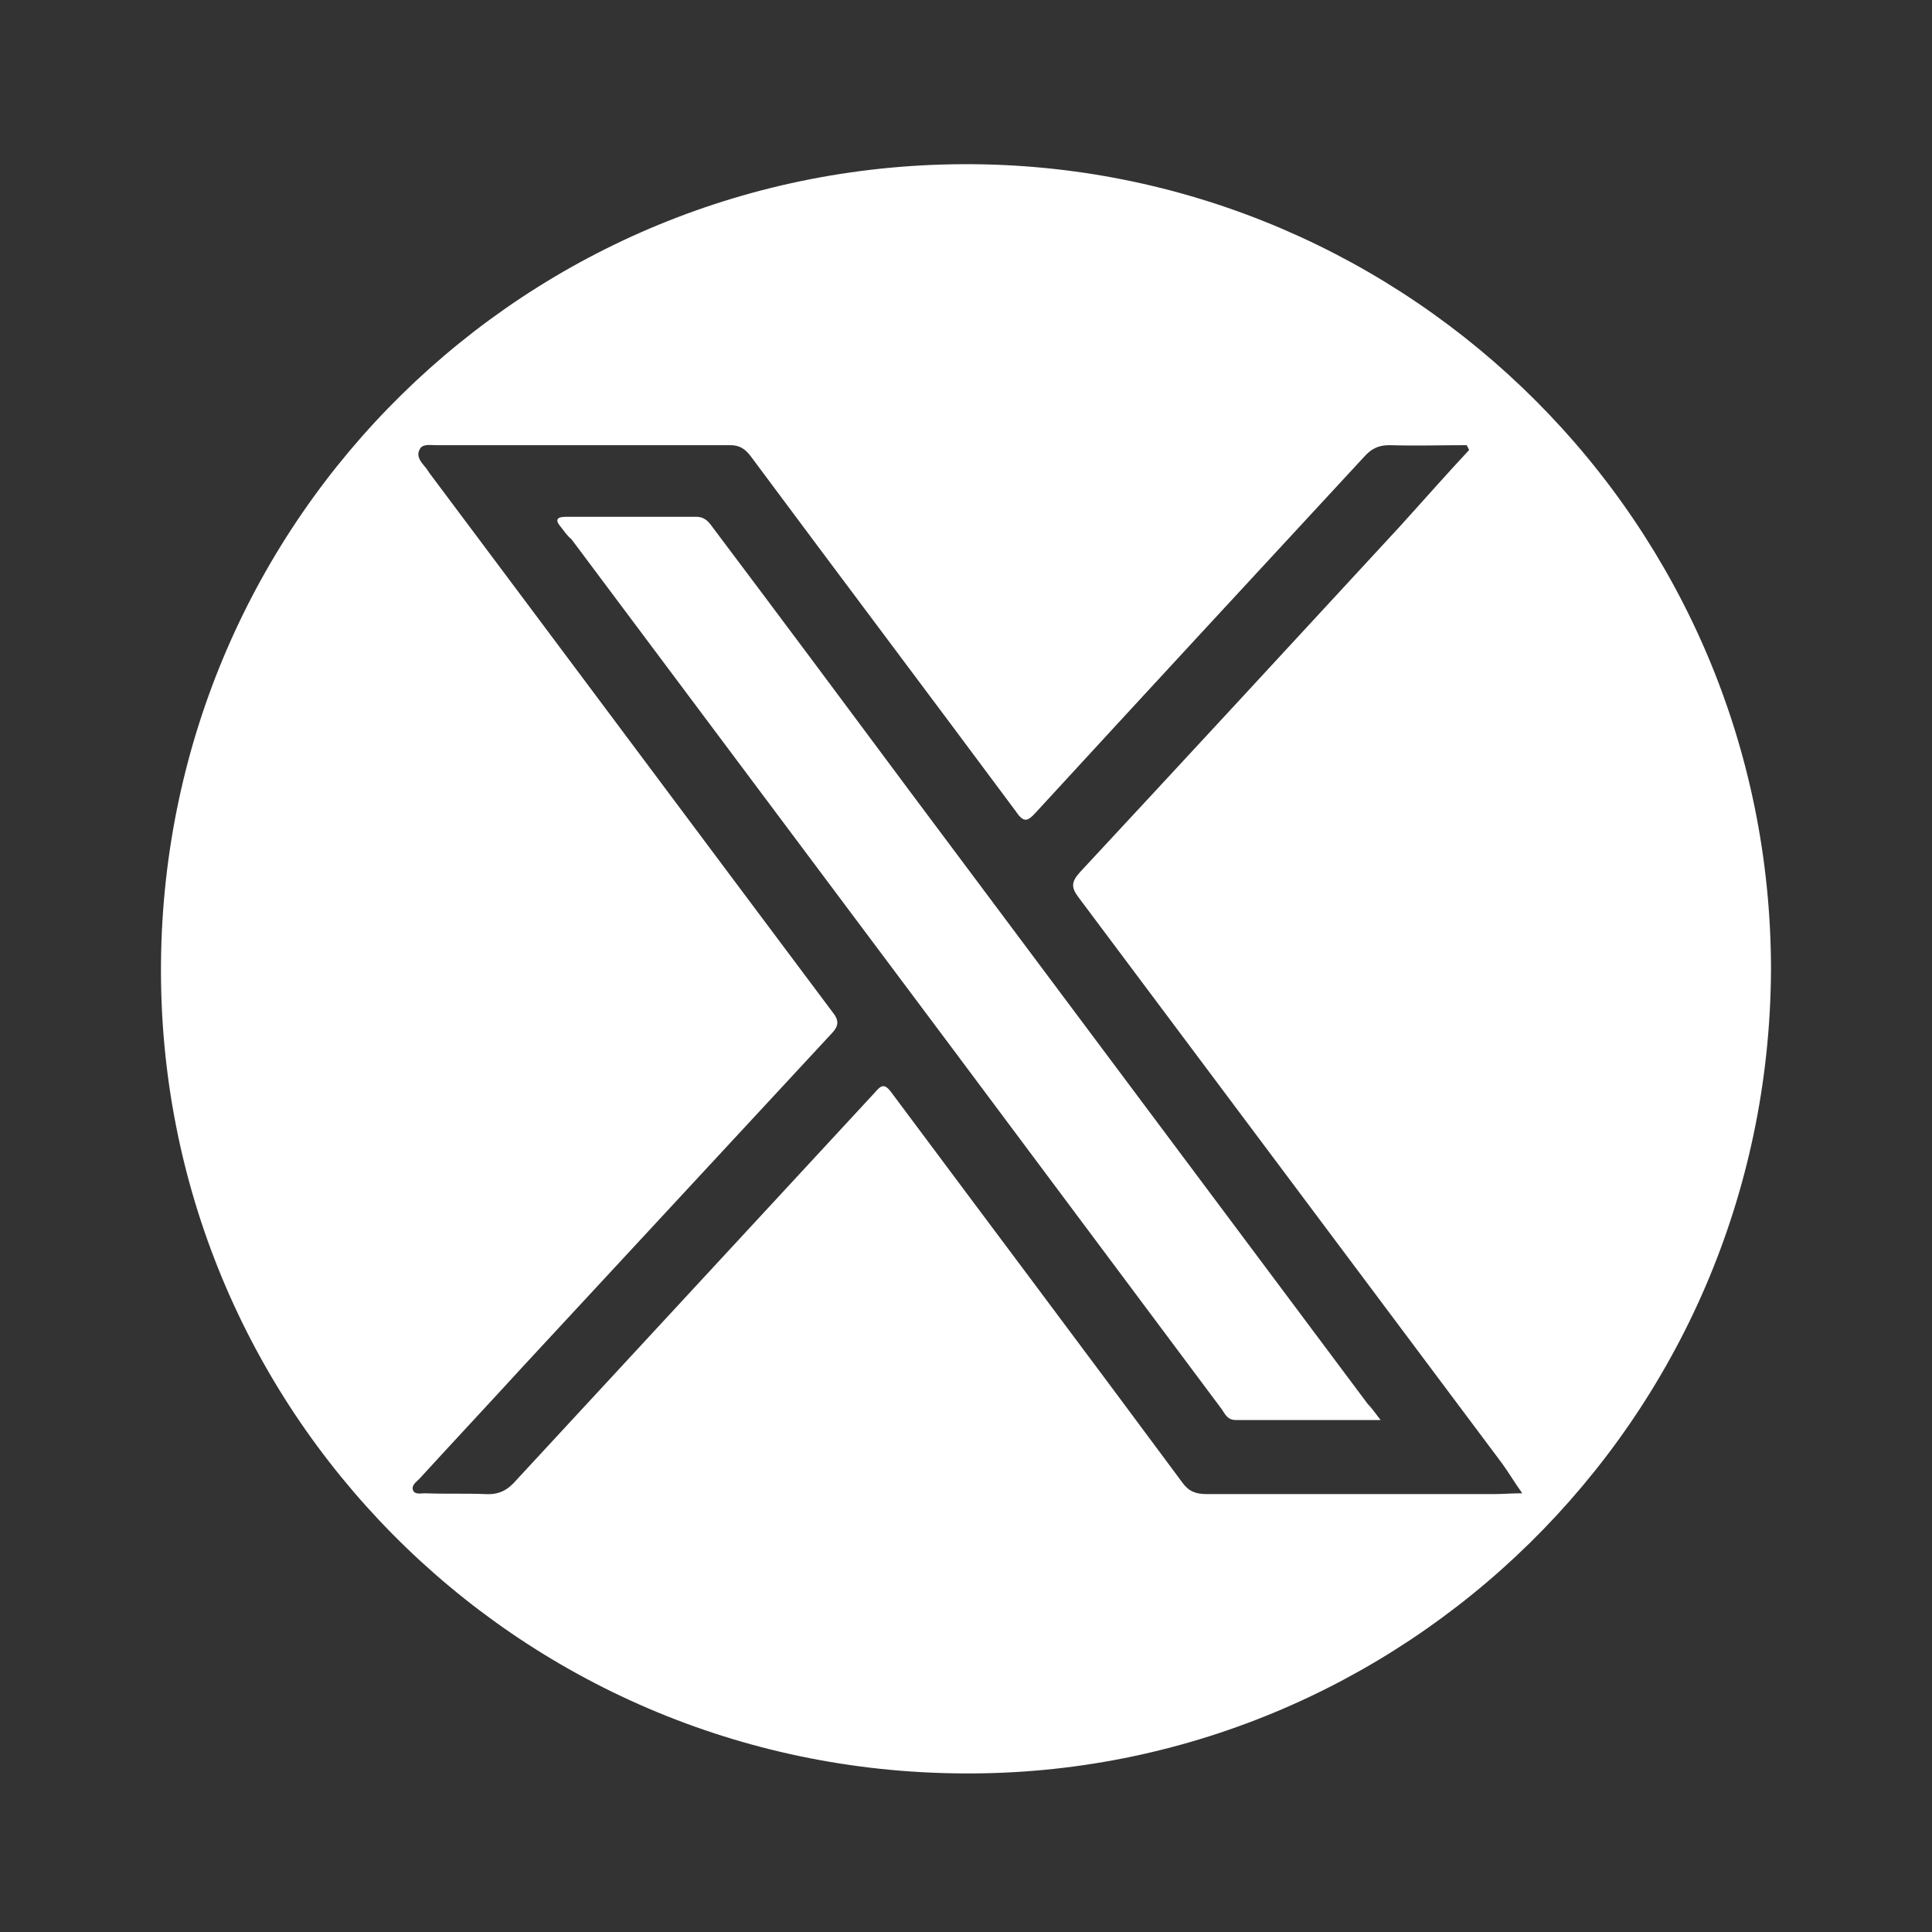
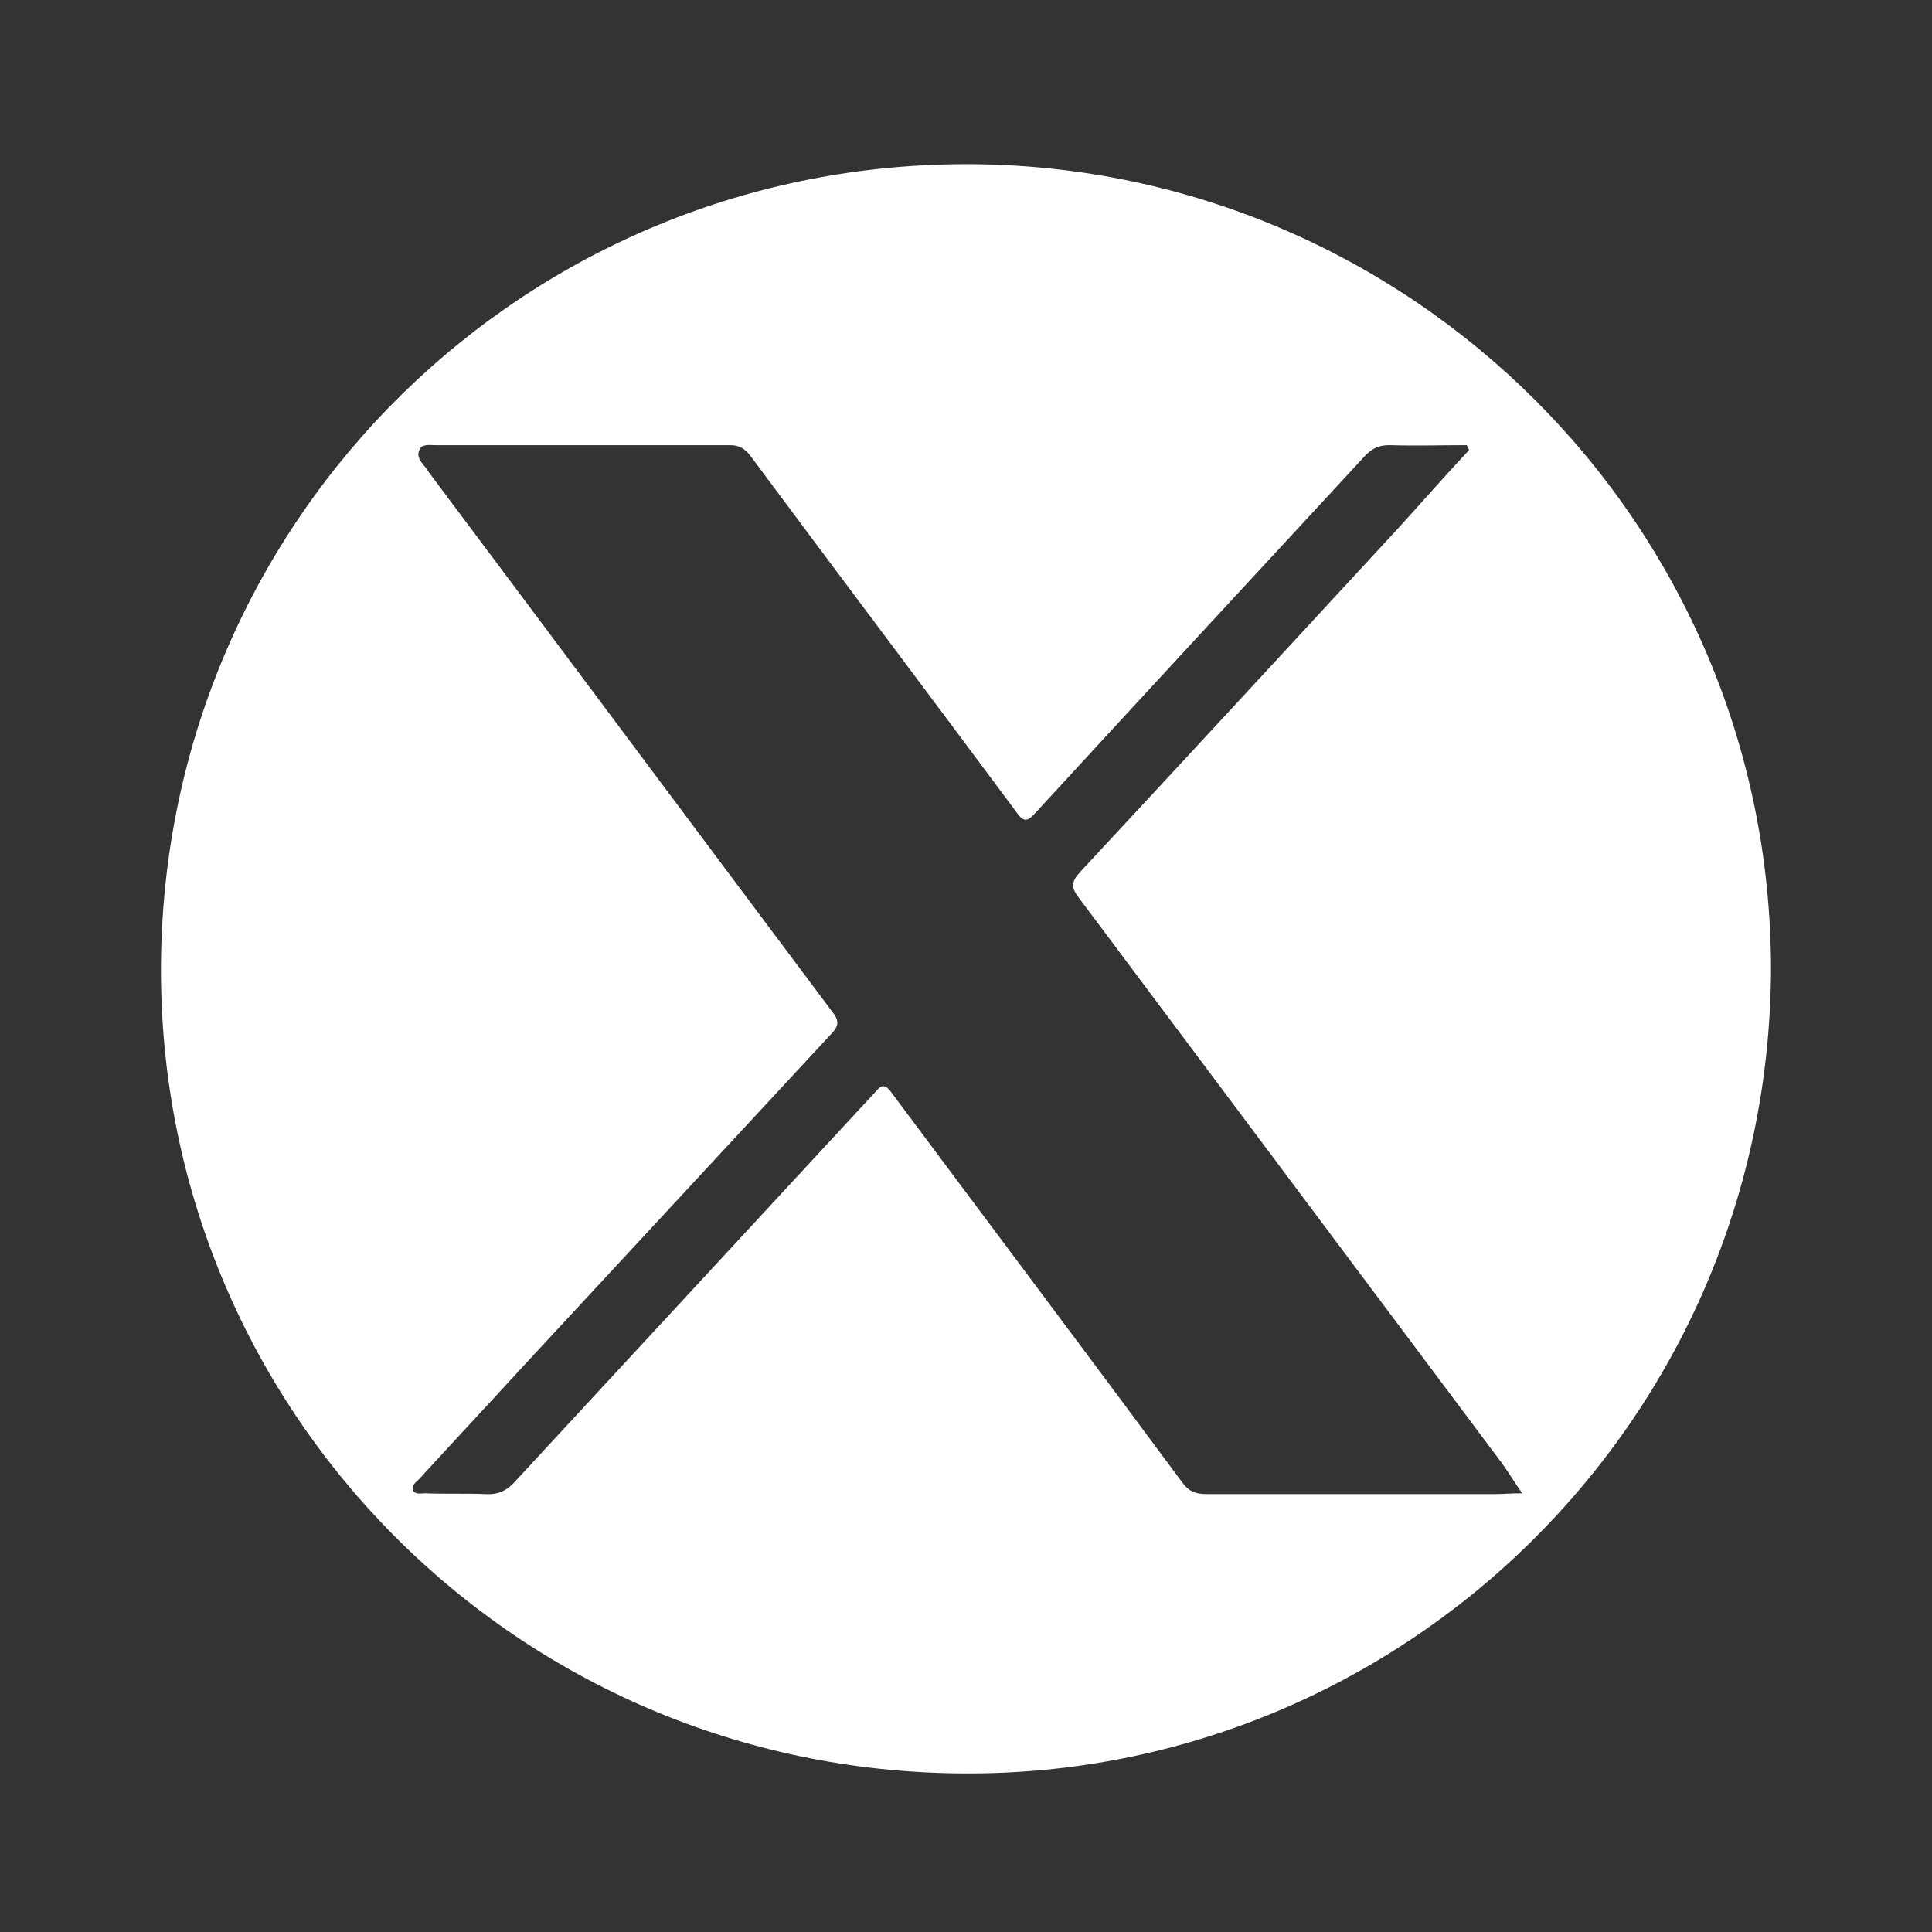
<svg xmlns="http://www.w3.org/2000/svg" version="1.1" id="Calque_1" x="0px" y="0px" viewBox="0 0 24 24" style="enable-background:new 0 0 24 24;" xml:space="preserve">
  <rect x="0" y="0" width="24" height="24" fill="#333333" stroke="none" />
  <style type="text/css">
	.st0{fill:#FFFFFF;}
</style>
  <g>
    <path class="st0" d="M22,12.05c-0.03,5.63-4.61,10.02-10.04,9.98C6.4,22,1.95,17.49,2,11.96c0.05-5.54,4.55-9.97,10.1-9.92   C17.51,2.09,22,6.49,22,12.05z M18.25,5.59c-0.01-0.02-0.02-0.04-0.03-0.06c-0.32,0-0.64,0.01-0.96,0c-0.13,0-0.22,0.04-0.31,0.14   c-1.36,1.47-2.72,2.94-4.08,4.42c-0.1,0.11-0.15,0.14-0.25-0.01c-1.1-1.48-2.2-2.94-3.3-4.42C9.25,5.57,9.18,5.53,9.07,5.53   c-1.22,0-2.44,0-3.66,0c-0.07,0-0.17-0.02-0.2,0.06C5.17,5.67,5.23,5.74,5.28,5.8c0.02,0.02,0.03,0.04,0.05,0.07   c1.67,2.23,3.34,4.47,5.01,6.7c0.09,0.11,0.08,0.18-0.02,0.28c-1.27,1.37-2.54,2.74-3.81,4.11c-0.43,0.47-0.87,0.94-1.3,1.41   c-0.04,0.04-0.1,0.08-0.08,0.14c0.02,0.06,0.1,0.04,0.15,0.04c0.25,0.01,0.5,0,0.75,0.01c0.17,0.01,0.28-0.05,0.39-0.18   c1.48-1.6,2.96-3.2,4.44-4.8c0.08-0.09,0.12-0.14,0.22,0c1.2,1.61,2.41,3.22,3.61,4.84c0.08,0.11,0.17,0.14,0.3,0.14   c1.19,0,2.39,0,3.58,0c0.1,0,0.2-0.01,0.34-0.01c-0.1-0.14-0.17-0.26-0.25-0.37c-1.75-2.34-3.51-4.69-5.26-7.03   c-0.1-0.13-0.09-0.2,0.02-0.32c1.32-1.42,2.64-2.85,3.96-4.28C17.68,6.22,17.96,5.9,18.25,5.59z" />
-     <path class="st0" d="M17.15,17.64c-0.63,0-1.22,0-1.8,0c-0.1,0-0.13-0.07-0.17-0.13c-1.12-1.5-2.24-3-3.36-4.5   c-1.57-2.1-3.15-4.21-4.72-6.31C7.04,6.65,7.01,6.6,6.97,6.55C6.9,6.47,6.9,6.42,7.03,6.42c0.54,0,1.08,0,1.62,0   c0.11,0,0.16,0.07,0.21,0.14c0.82,1.09,1.64,2.19,2.45,3.28c1.89,2.53,3.79,5.07,5.68,7.6C17.04,17.49,17.08,17.55,17.15,17.64z" />
  </g>
</svg>